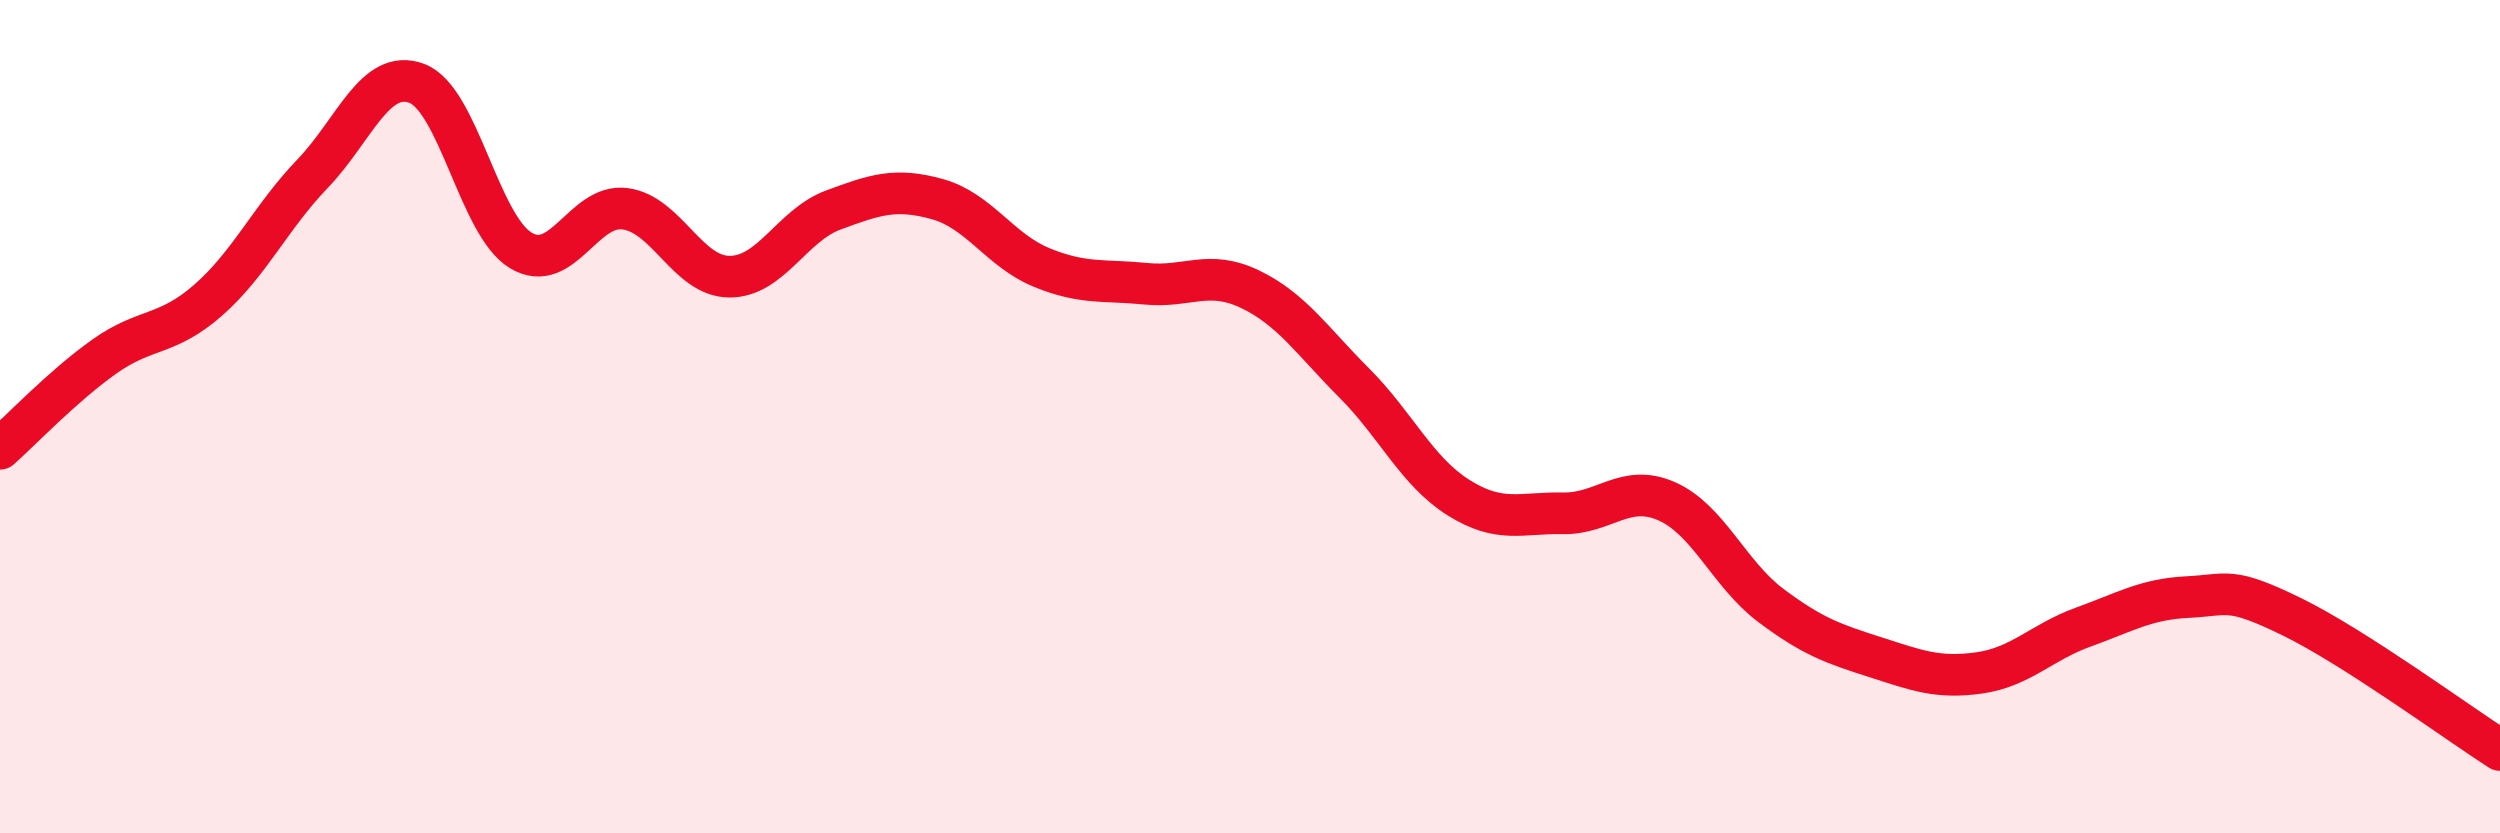
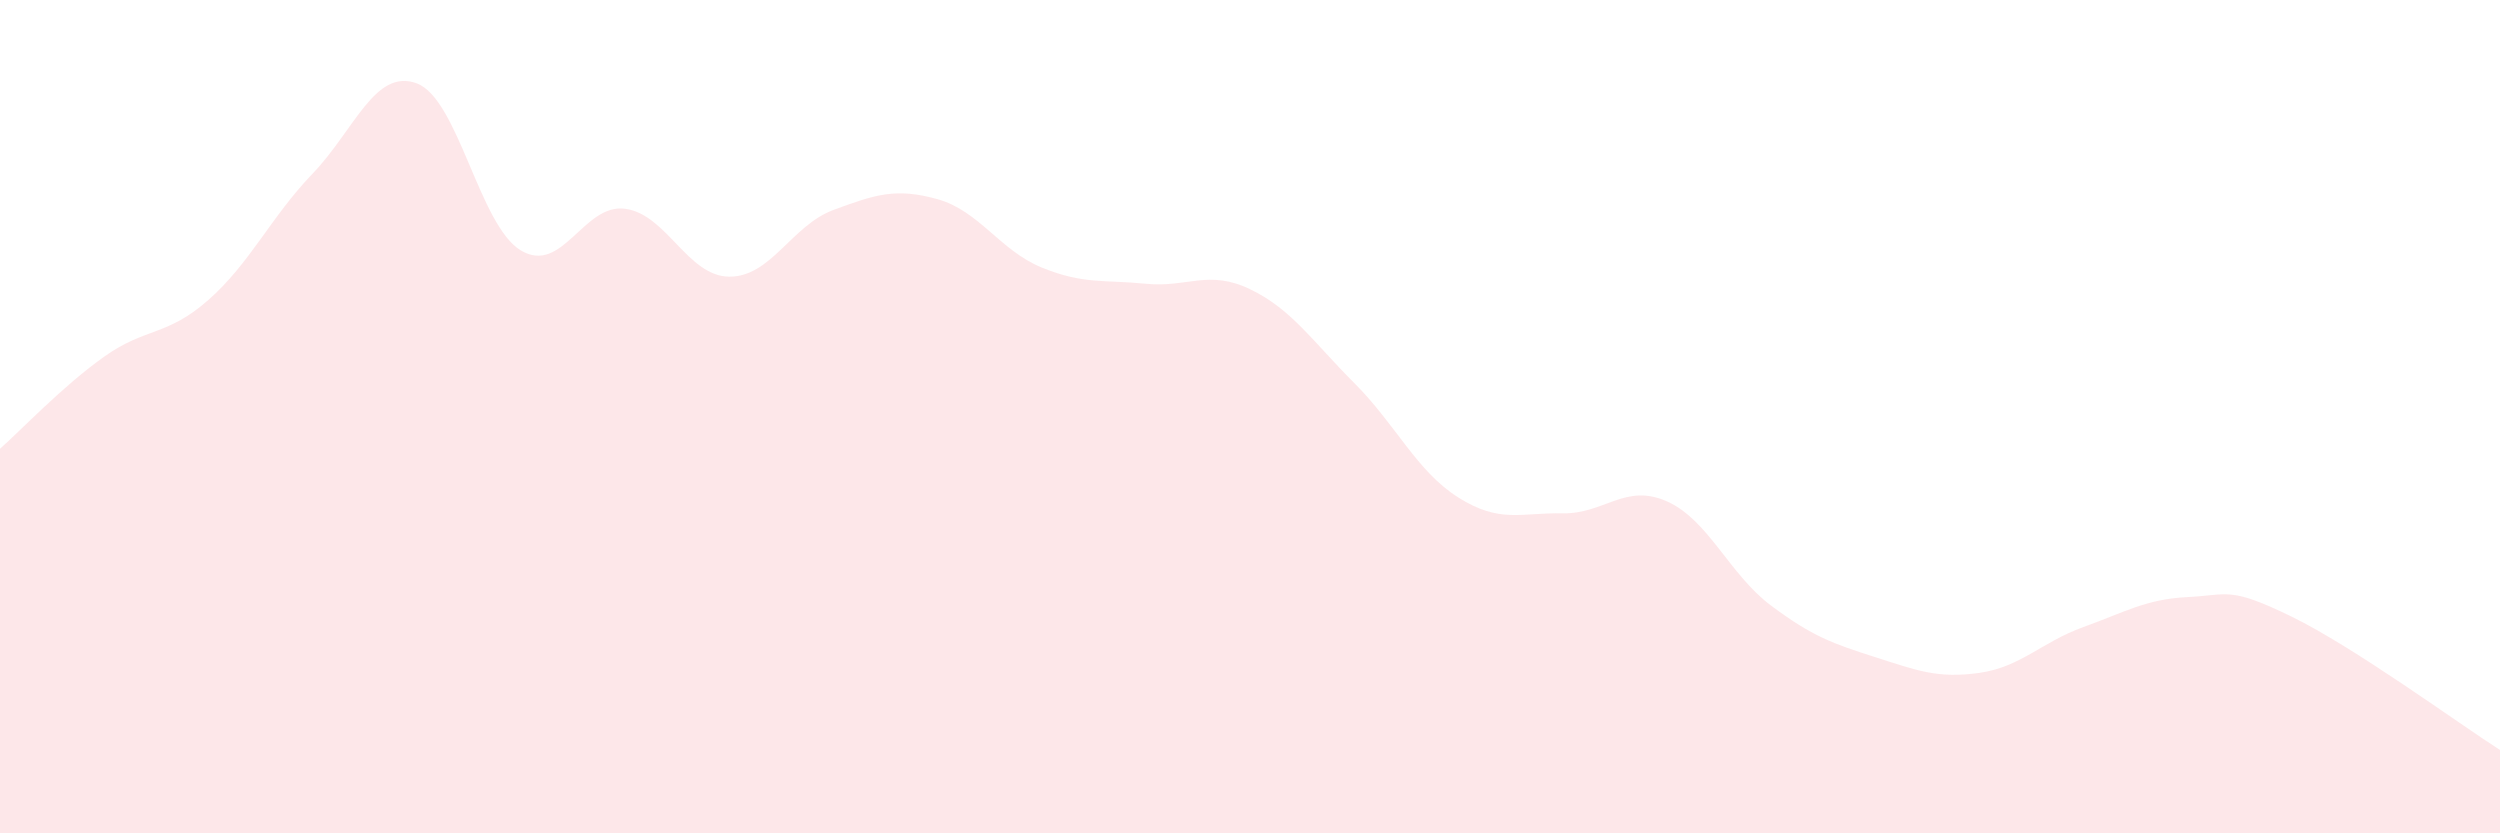
<svg xmlns="http://www.w3.org/2000/svg" width="60" height="20" viewBox="0 0 60 20">
  <path d="M 0,10.77 C 0.5,10.33 1.5,9.27 2.5,8.56 C 3.5,7.85 4,8.08 5,7.2 C 6,6.32 6.5,5.21 7.5,4.17 C 8.5,3.13 9,1.63 10,2 C 11,2.37 11.5,5.41 12.5,6.01 C 13.5,6.61 14,4.88 15,5.01 C 16,5.14 16.5,6.63 17.5,6.64 C 18.5,6.65 19,5.41 20,5.04 C 21,4.67 21.5,4.5 22.5,4.78 C 23.5,5.06 24,6.01 25,6.42 C 26,6.83 26.5,6.71 27.5,6.81 C 28.5,6.91 29,6.46 30,6.94 C 31,7.42 31.5,8.19 32.5,9.19 C 33.5,10.19 34,11.31 35,11.94 C 36,12.57 36.5,12.3 37.5,12.32 C 38.5,12.34 39,11.59 40,12.03 C 41,12.47 41.5,13.78 42.5,14.53 C 43.5,15.28 44,15.45 45,15.77 C 46,16.09 46.5,16.29 47.5,16.15 C 48.5,16.01 49,15.41 50,15.05 C 51,14.69 51.5,14.38 52.5,14.33 C 53.5,14.28 53.5,14.07 55,14.8 C 56.5,15.53 59,17.36 60,18L60 20L0 20Z" fill="#EB0A25" opacity="0.1" stroke-linecap="round" stroke-linejoin="round" />
-   <path d="M 0,10.77 C 0.5,10.33 1.5,9.27 2.5,8.56 C 3.5,7.85 4,8.08 5,7.2 C 6,6.32 6.5,5.21 7.5,4.17 C 8.5,3.13 9,1.63 10,2 C 11,2.37 11.5,5.41 12.5,6.01 C 13.5,6.61 14,4.88 15,5.01 C 16,5.14 16.5,6.63 17.5,6.64 C 18.5,6.65 19,5.41 20,5.04 C 21,4.67 21.5,4.5 22.5,4.78 C 23.5,5.06 24,6.01 25,6.42 C 26,6.83 26.5,6.71 27.5,6.81 C 28.5,6.91 29,6.46 30,6.94 C 31,7.42 31.5,8.19 32.5,9.19 C 33.5,10.19 34,11.31 35,11.94 C 36,12.57 36.5,12.3 37.5,12.32 C 38.5,12.34 39,11.59 40,12.03 C 41,12.47 41.5,13.78 42.5,14.53 C 43.5,15.28 44,15.45 45,15.77 C 46,16.09 46.5,16.29 47.5,16.15 C 48.5,16.01 49,15.41 50,15.05 C 51,14.69 51.5,14.38 52.5,14.33 C 53.5,14.28 53.5,14.07 55,14.8 C 56.5,15.53 59,17.36 60,18" stroke="#EB0A25" stroke-width="1" fill="none" stroke-linecap="round" stroke-linejoin="round" />
</svg>